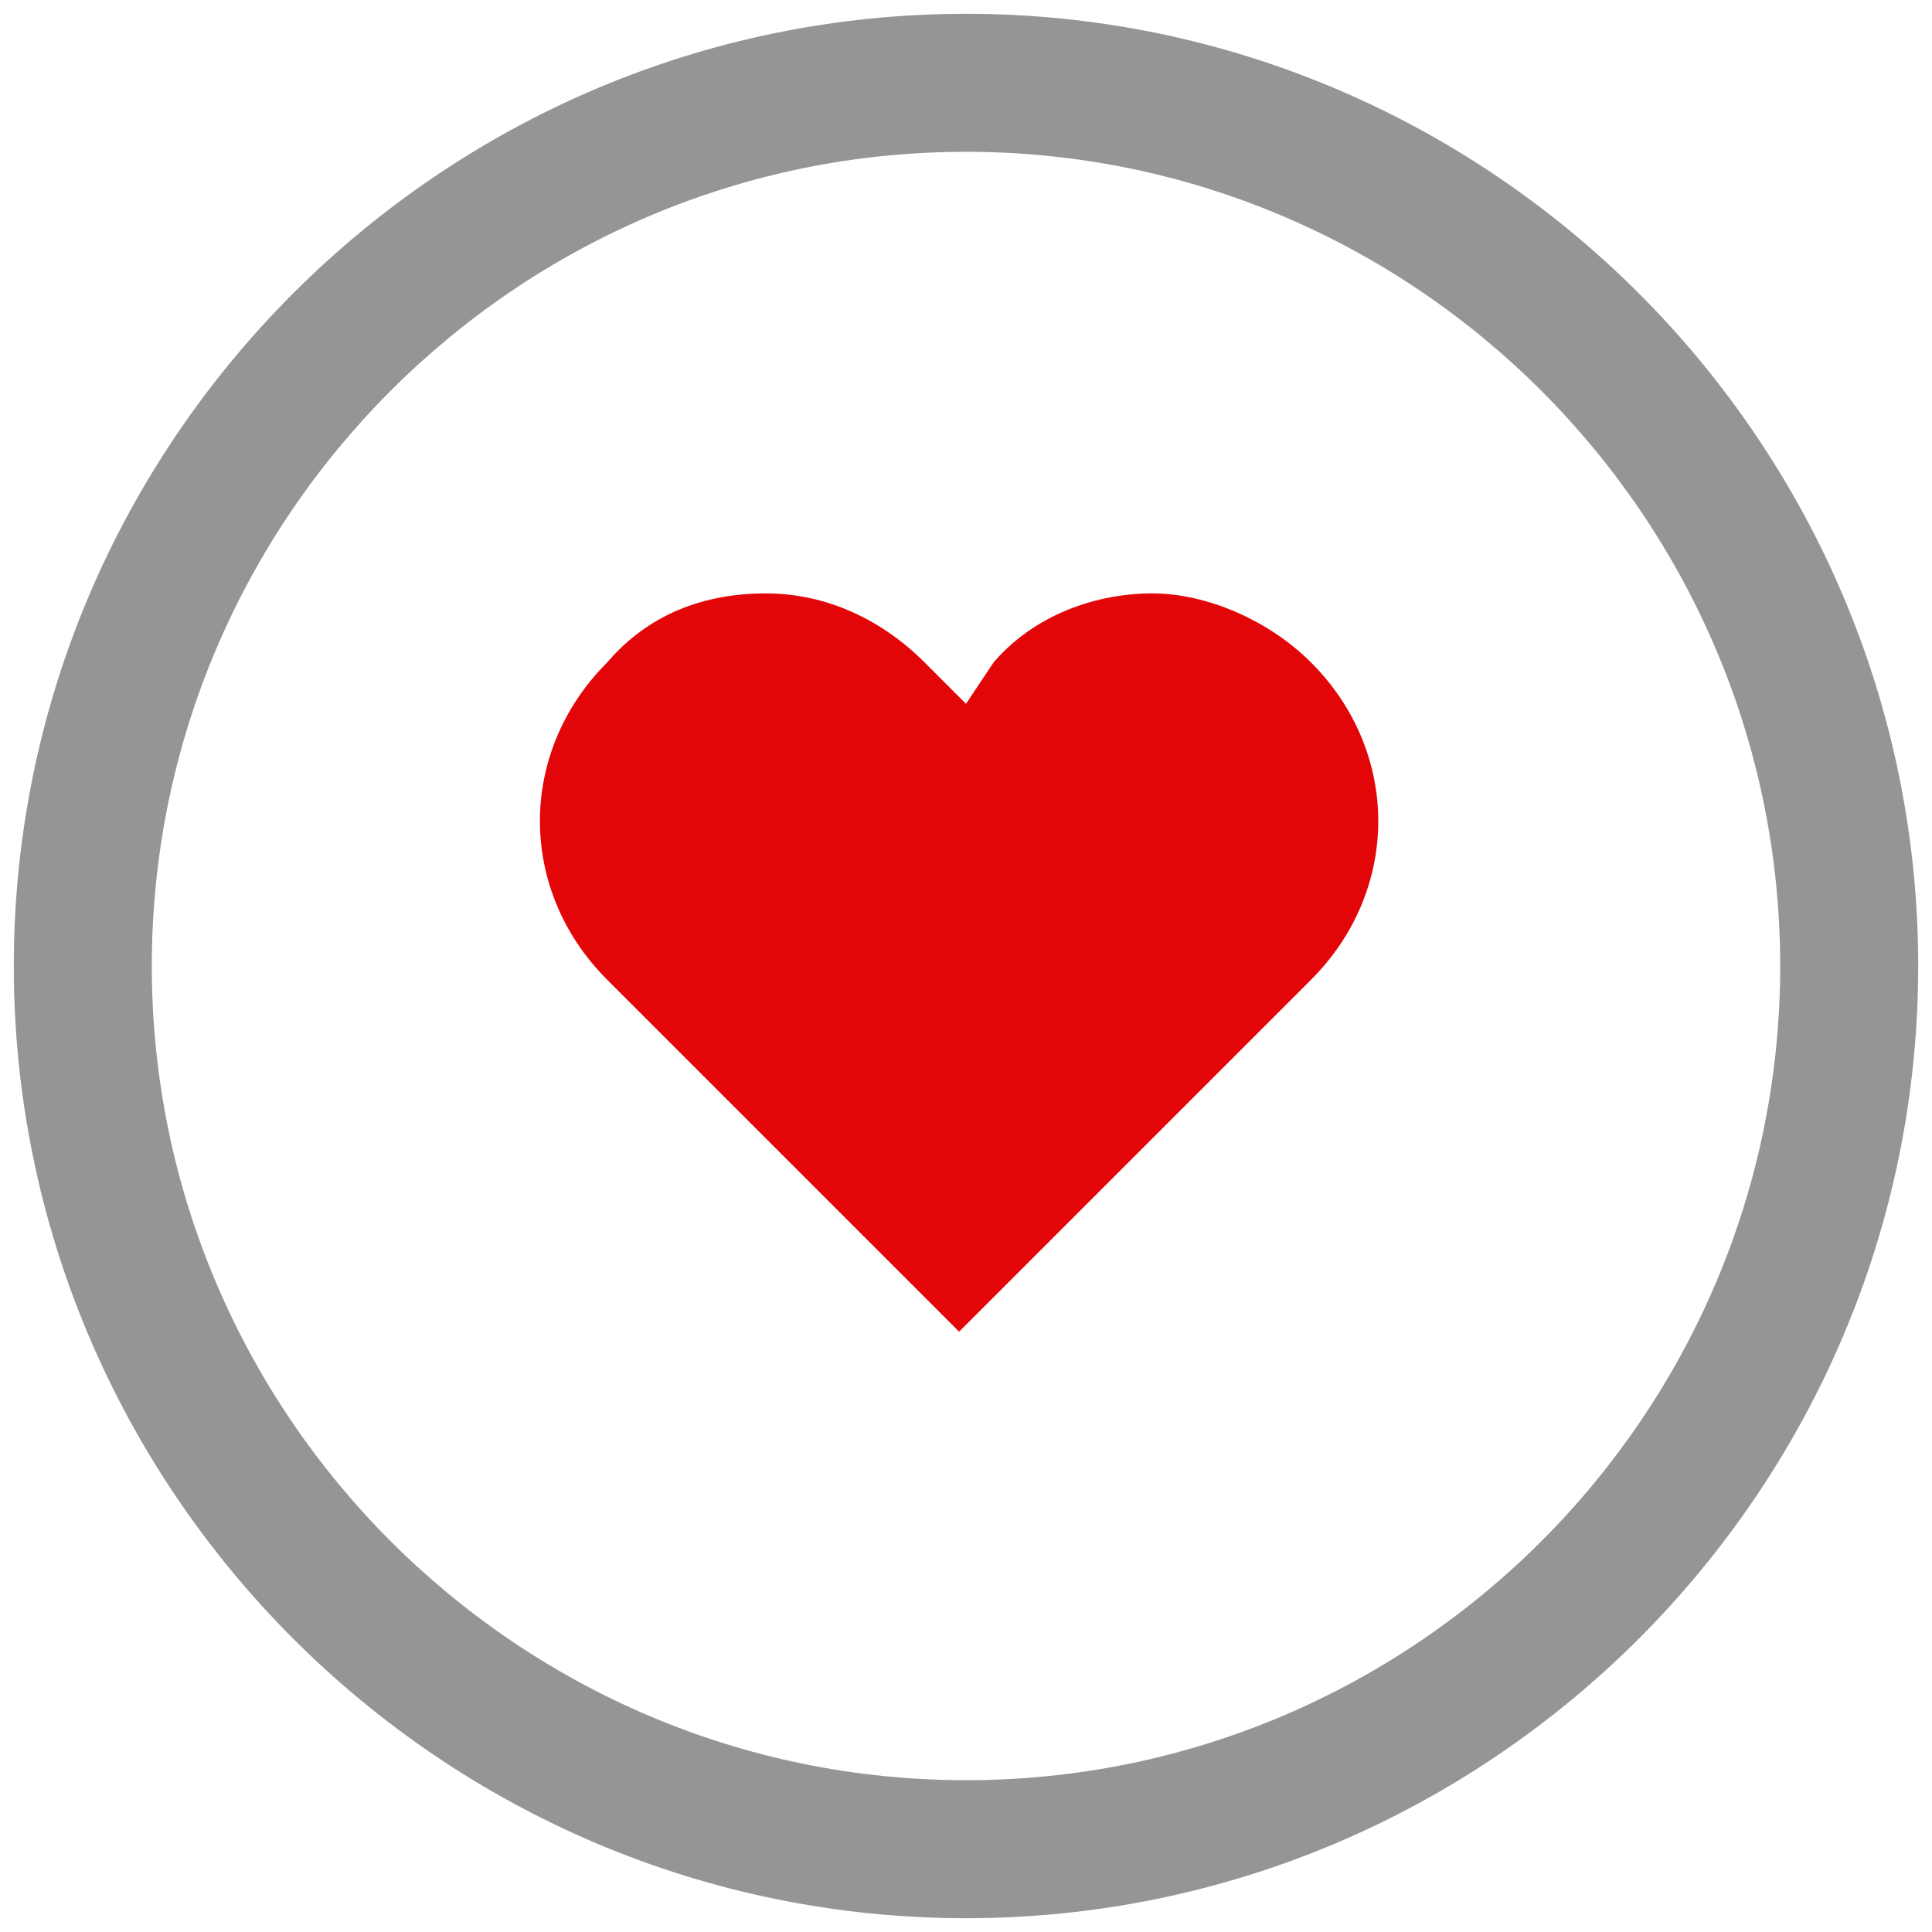
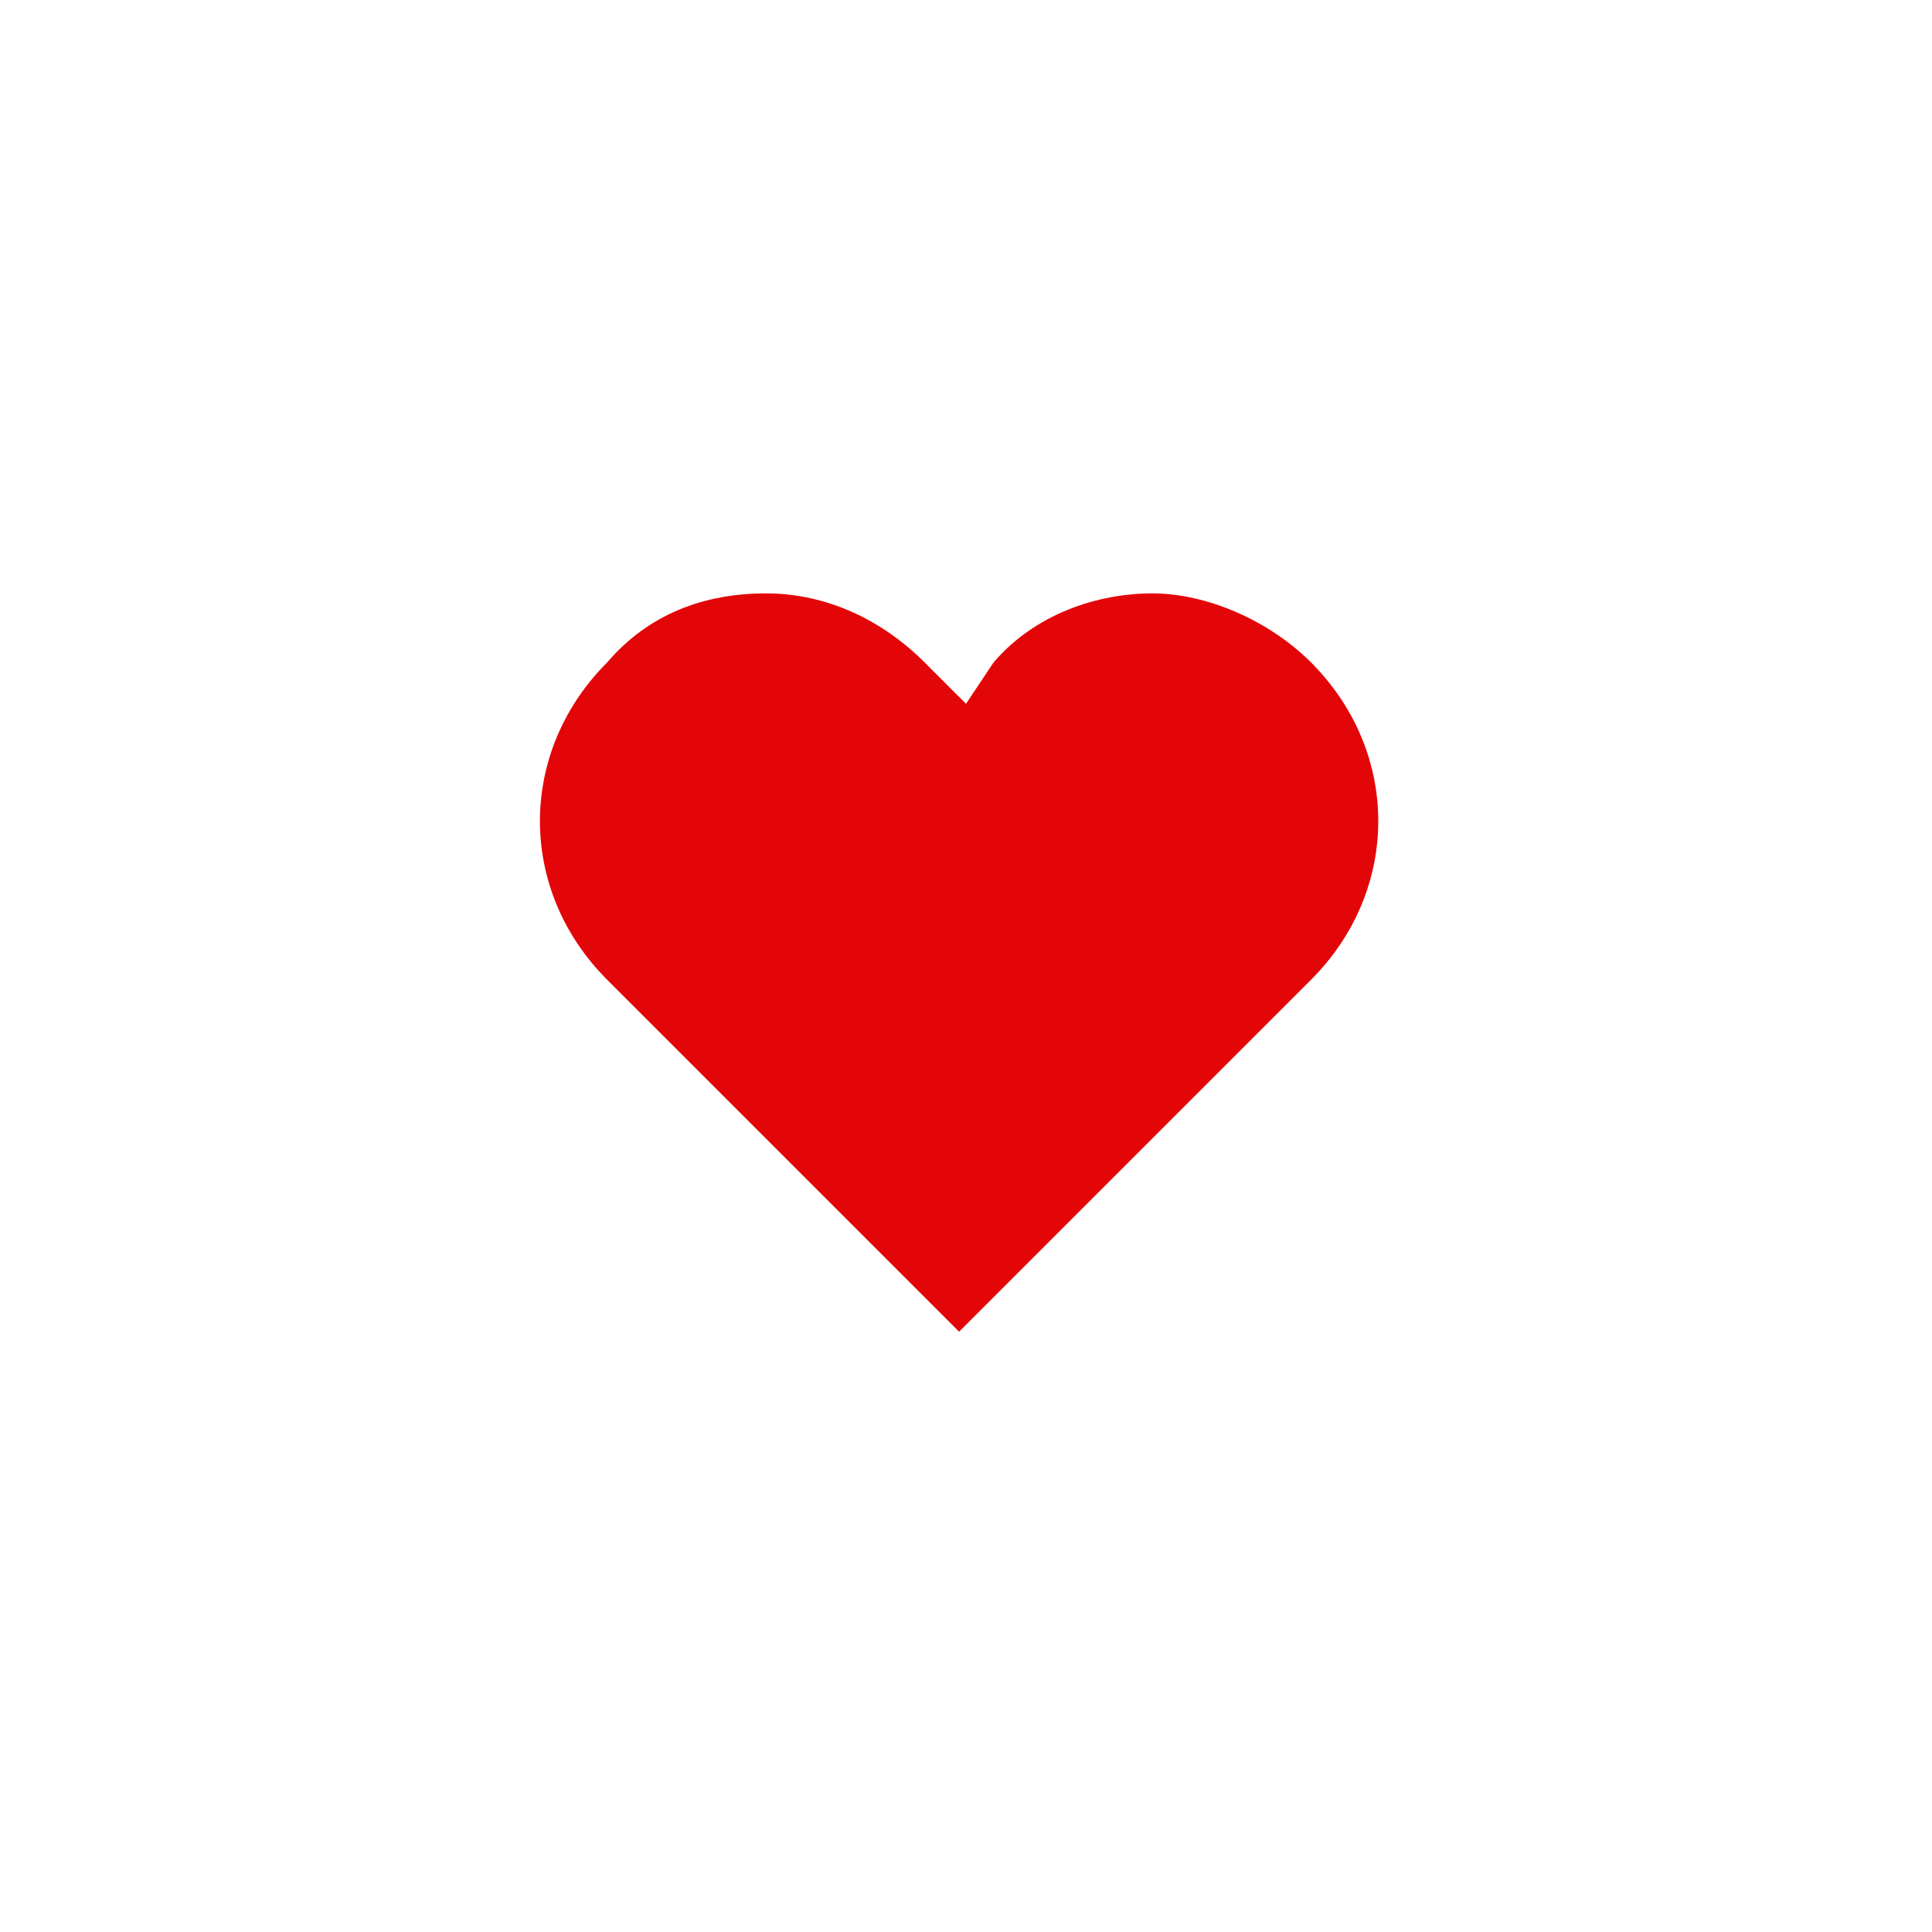
<svg xmlns="http://www.w3.org/2000/svg" version="1.1" id="Calque_1" x="0px" y="0px" viewBox="0 0 28 28" style="enable-background:new 0 0 28 28;" xml:space="preserve">
  <style type="text/css">
	.st0{fill:#949597;}
	.st1{fill:#E30609;}
</style>
  <title>don</title>
-   <path class="st0" d="M14,2.2c6.5,0,11.8,5.3,11.8,11.8S20.5,25.8,14,25.8S2.2,20.5,2.2,14c0,0,0,0,0,0C2.2,7.5,7.5,2.2,14,2.2   M14,0.2C6.4,0.2,0.2,6.4,0.2,14S6.4,27.8,14,27.8S27.8,21.6,27.8,14l0,0C27.8,6.4,21.6,0.2,14,0.2z" />
  <path class="st1" d="M8.8,14.2l5.1,5.1l0,0l0,0l5.1-5.1c1.3-1.3,1.3-3.3,0-4.6c-0.6-0.6-1.5-1-2.3-1c-0.8,0-1.7,0.3-2.3,1L14,10.2  l-0.6-0.6c-0.6-0.6-1.4-1-2.3-1c-0.9,0-1.7,0.3-2.3,1C7.5,10.9,7.5,12.9,8.8,14.2z" />
</svg>